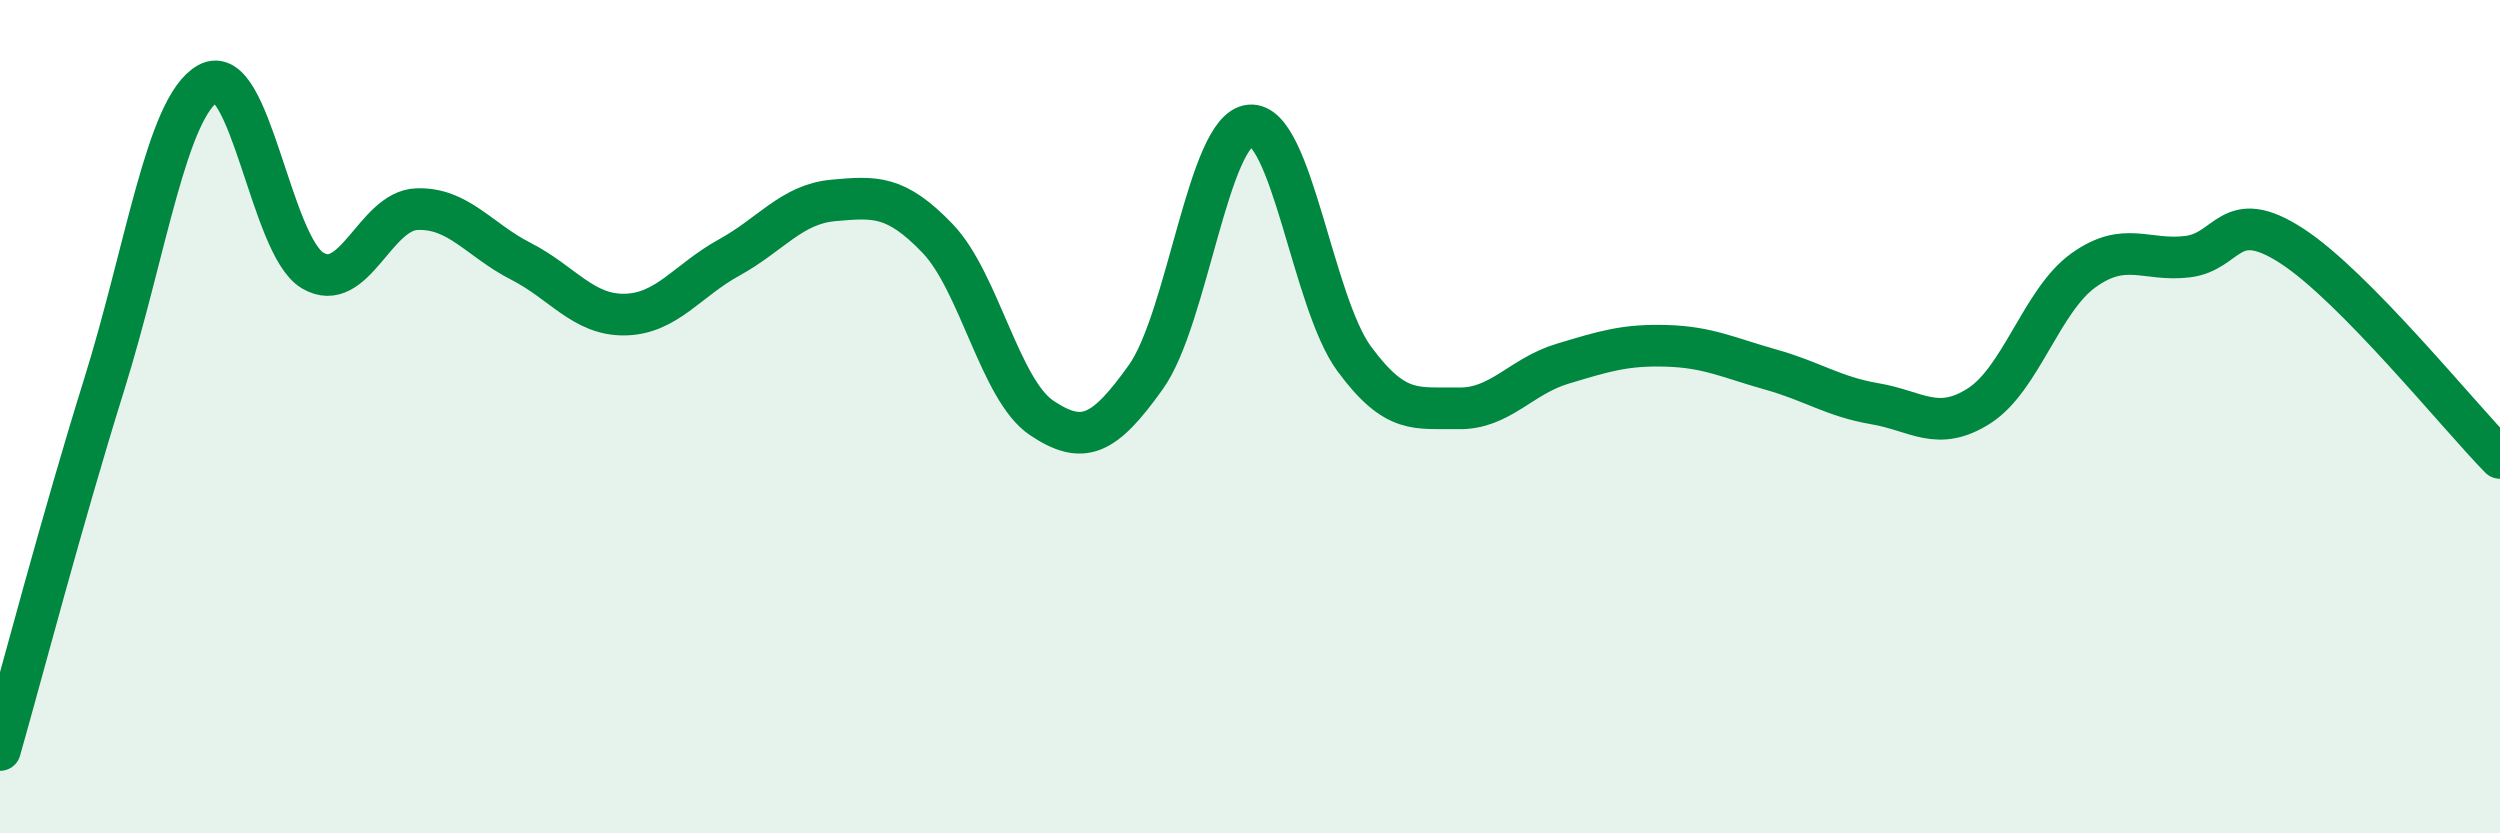
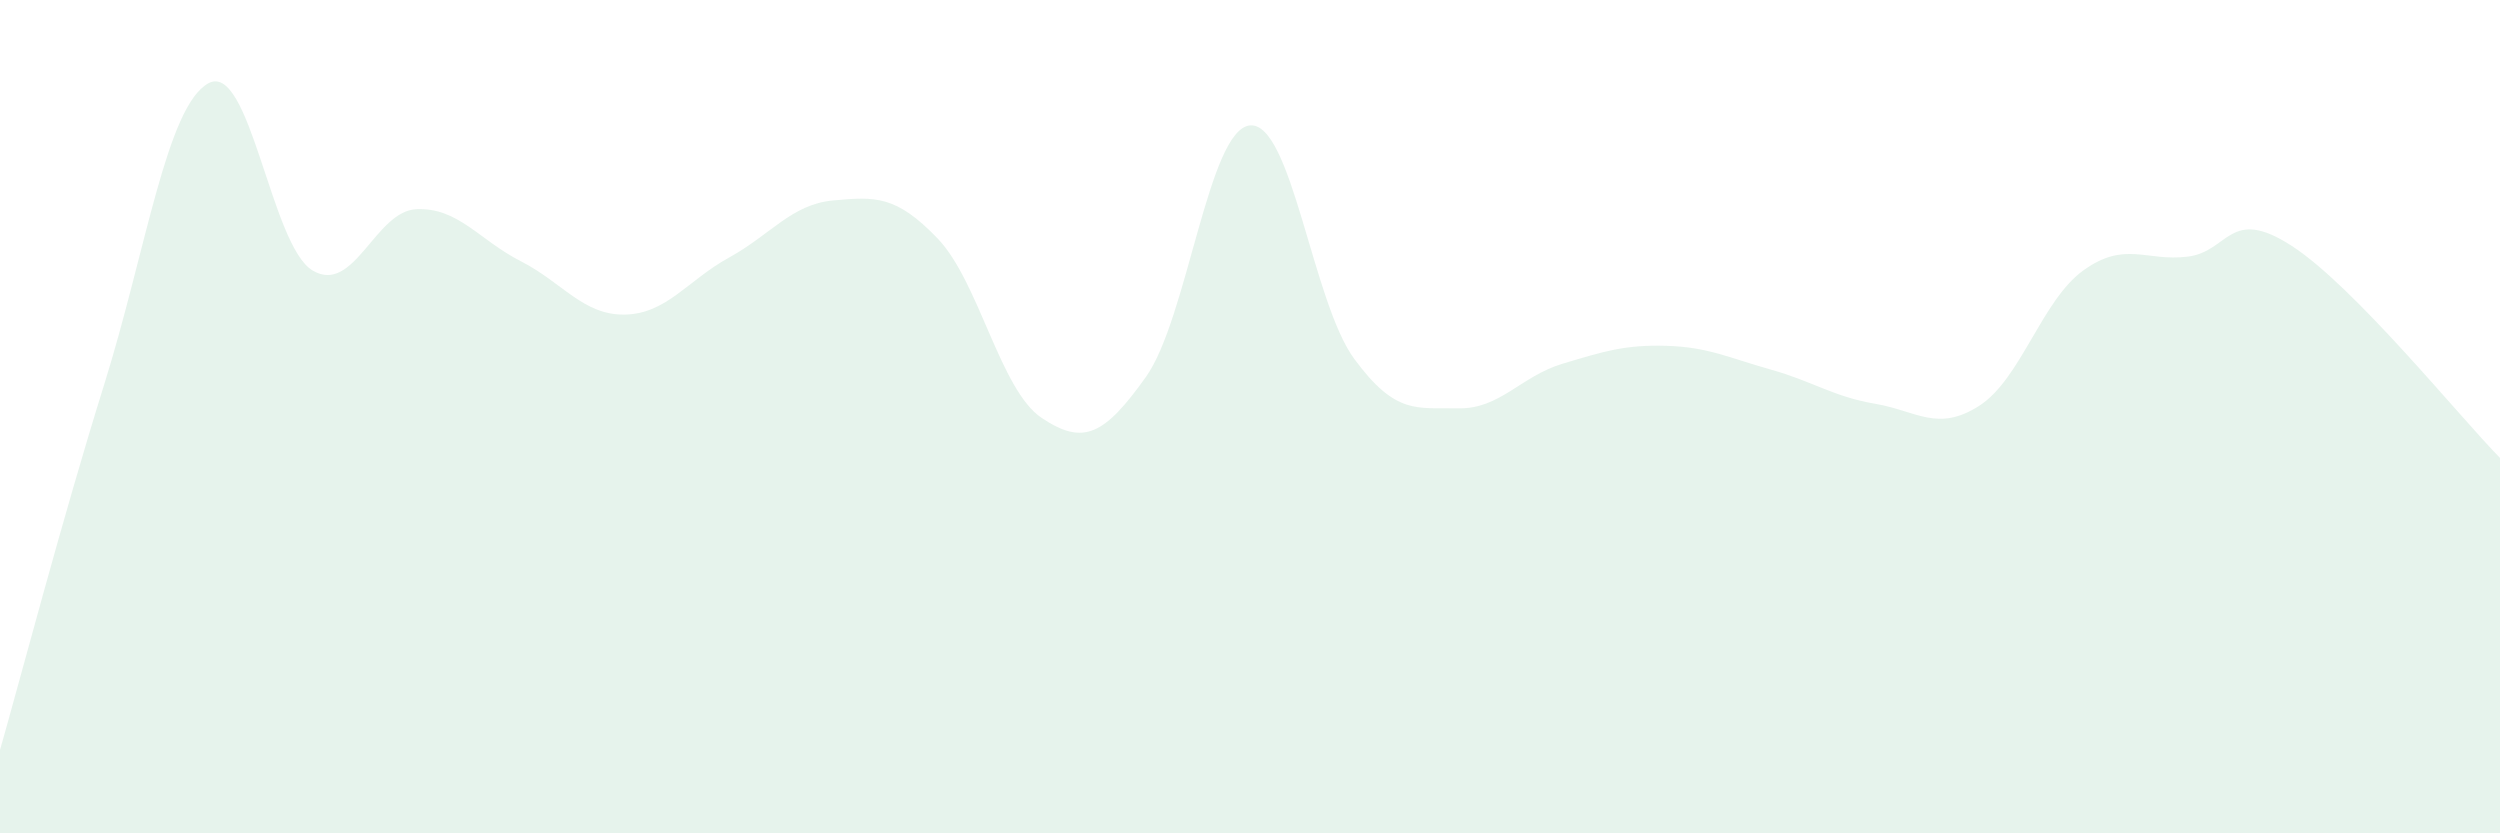
<svg xmlns="http://www.w3.org/2000/svg" width="60" height="20" viewBox="0 0 60 20">
  <path d="M 0,18 C 0.5,16.25 1.5,12.43 2.5,9.23 C 3.5,6.03 4,2.55 5,2 C 6,1.45 6.5,5.89 7.5,6.49 C 8.5,7.09 9,5.06 10,5.02 C 11,4.98 11.5,5.76 12.5,6.27 C 13.5,6.78 14,7.57 15,7.55 C 16,7.53 16.5,6.73 17.5,6.18 C 18.5,5.63 19,4.9 20,4.81 C 21,4.72 21.5,4.68 22.5,5.72 C 23.5,6.76 24,9.36 25,10.03 C 26,10.7 26.5,10.45 27.5,9.05 C 28.5,7.65 29,3.1 30,3.01 C 31,2.92 31.5,7.25 32.5,8.61 C 33.5,9.97 34,9.78 35,9.8 C 36,9.82 36.5,9.03 37.5,8.73 C 38.5,8.43 39,8.27 40,8.3 C 41,8.33 41.5,8.59 42.5,8.87 C 43.5,9.15 44,9.52 45,9.69 C 46,9.86 46.5,10.38 47.5,9.74 C 48.5,9.1 49,7.21 50,6.49 C 51,5.77 51.5,6.28 52.5,6.16 C 53.5,6.04 53.5,4.93 55,5.9 C 56.5,6.87 59,9.97 60,10.99L60 20L0 20Z" fill="#008740" opacity="0.1" stroke-linecap="round" stroke-linejoin="round" />
-   <path d="M 0,18 C 0.5,16.25 1.5,12.43 2.5,9.23 C 3.5,6.03 4,2.55 5,2 C 6,1.45 6.5,5.89 7.5,6.49 C 8.5,7.09 9,5.06 10,5.02 C 11,4.98 11.5,5.76 12.5,6.27 C 13.5,6.78 14,7.57 15,7.55 C 16,7.53 16.5,6.73 17.5,6.18 C 18.5,5.63 19,4.9 20,4.81 C 21,4.72 21.5,4.68 22.5,5.72 C 23.5,6.76 24,9.36 25,10.03 C 26,10.7 26.5,10.45 27.5,9.05 C 28.5,7.65 29,3.1 30,3.01 C 31,2.92 31.5,7.25 32.5,8.61 C 33.5,9.97 34,9.78 35,9.8 C 36,9.82 36.5,9.03 37.5,8.73 C 38.5,8.43 39,8.27 40,8.3 C 41,8.33 41.5,8.59 42.5,8.87 C 43.5,9.15 44,9.52 45,9.69 C 46,9.86 46.5,10.38 47.5,9.74 C 48.5,9.1 49,7.21 50,6.49 C 51,5.77 51.5,6.28 52.5,6.16 C 53.5,6.04 53.5,4.93 55,5.9 C 56.5,6.87 59,9.97 60,10.99" stroke="#008740" stroke-width="1" fill="none" stroke-linecap="round" stroke-linejoin="round" />
</svg>